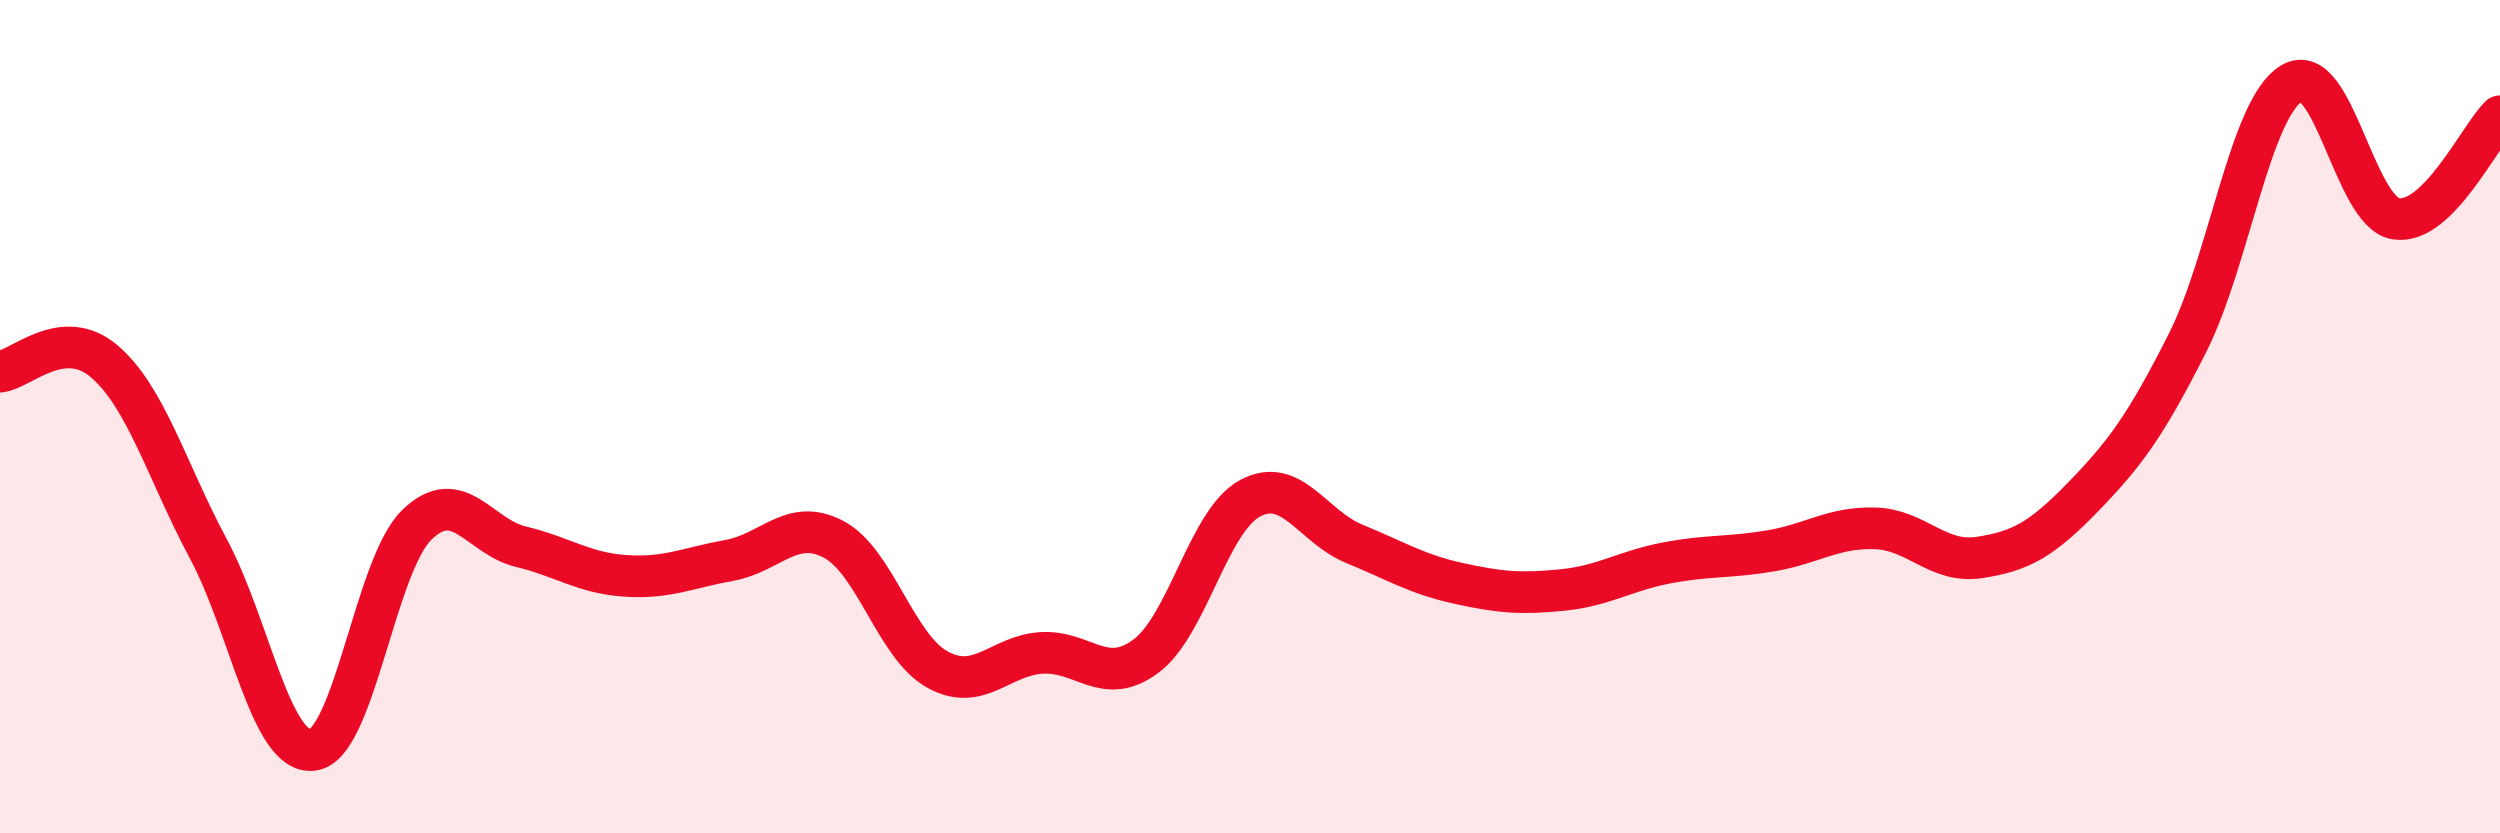
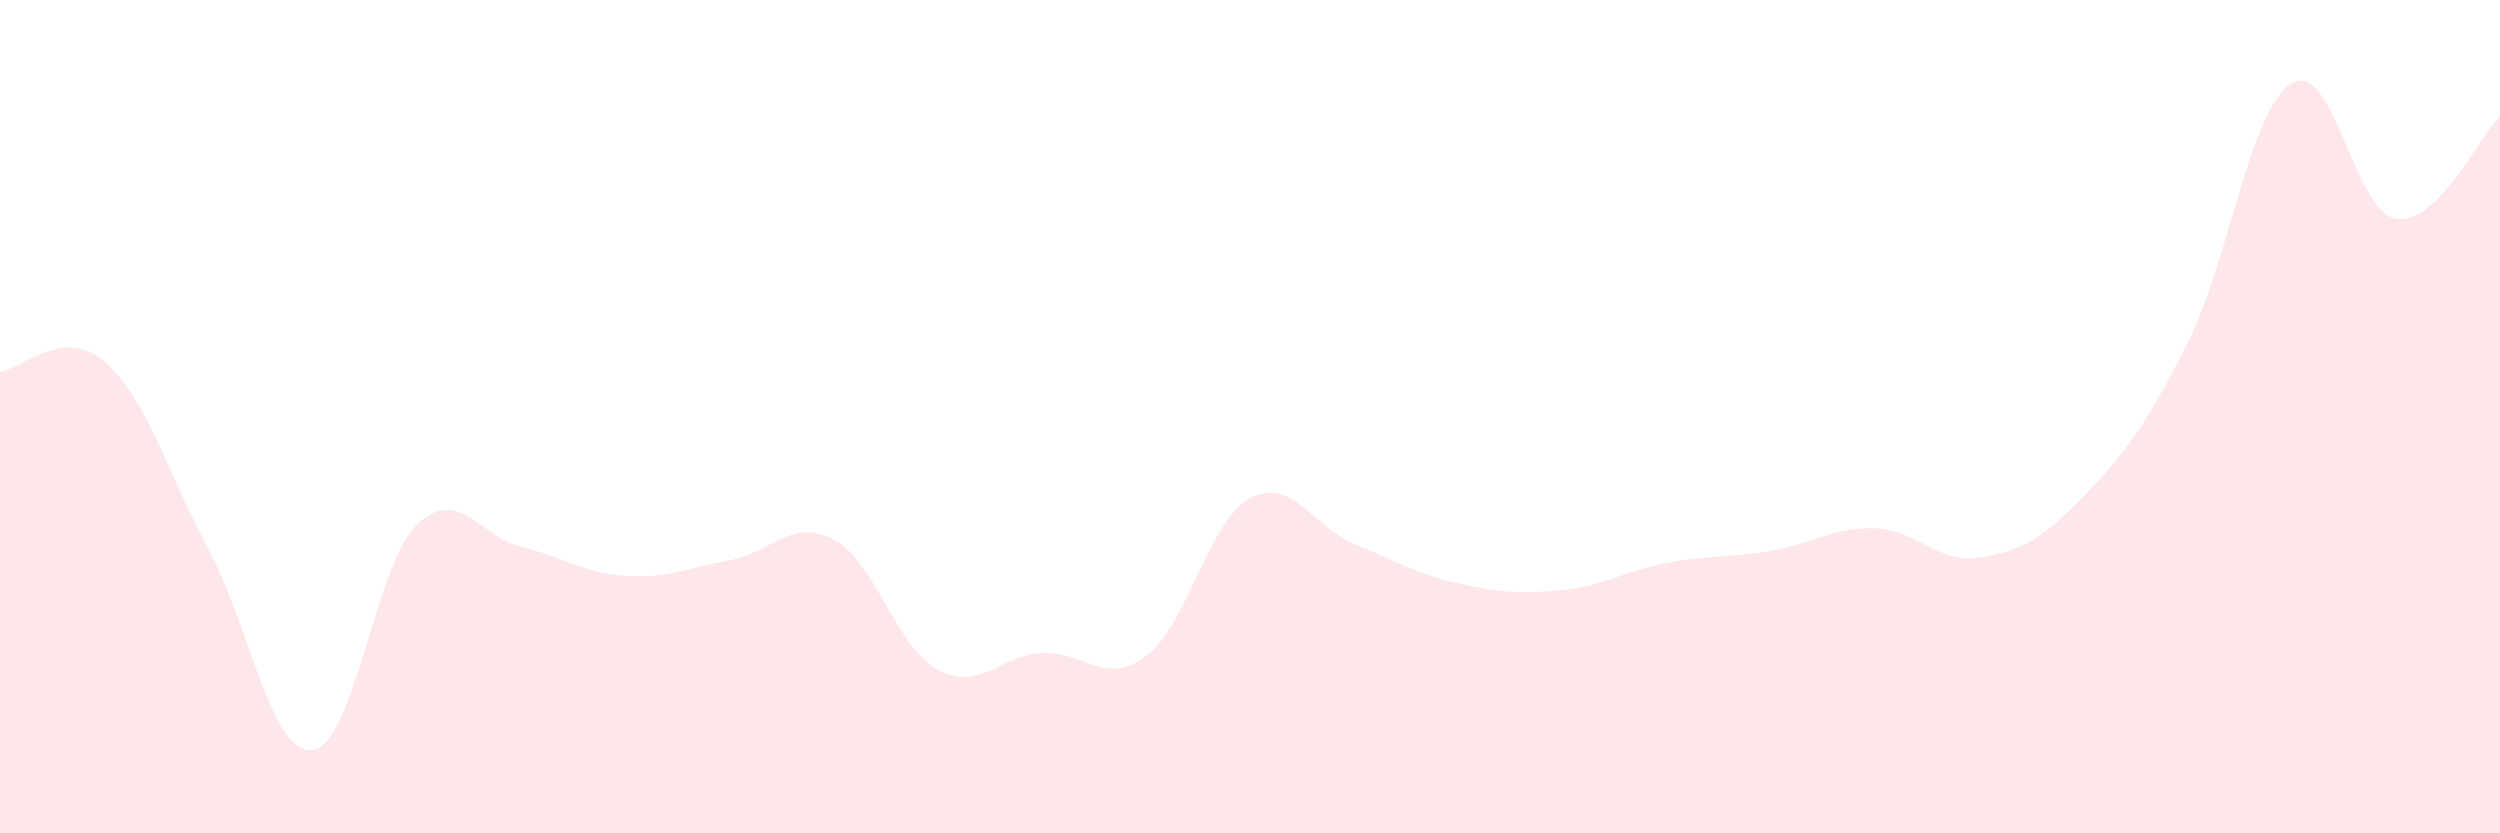
<svg xmlns="http://www.w3.org/2000/svg" width="60" height="20" viewBox="0 0 60 20">
  <path d="M 0,8.92 C 0.5,8.87 1.5,7.82 2.5,8.67 C 3.5,9.52 4,11.3 5,13.17 C 6,15.04 6.5,18.11 7.5,18 C 8.5,17.89 9,13.58 10,12.6 C 11,11.62 11.5,12.88 12.5,13.12 C 13.5,13.36 14,13.75 15,13.82 C 16,13.89 16.5,13.63 17.5,13.45 C 18.5,13.27 19,12.42 20,12.94 C 21,13.46 21.5,15.52 22.5,16.07 C 23.5,16.62 24,15.73 25,15.67 C 26,15.61 26.5,16.49 27.5,15.75 C 28.5,15.01 29,12.5 30,11.96 C 31,11.42 31.5,12.64 32.5,13.05 C 33.5,13.46 34,13.78 35,14 C 36,14.22 36.5,14.26 37.5,14.16 C 38.5,14.06 39,13.7 40,13.51 C 41,13.32 41.5,13.39 42.5,13.22 C 43.5,13.05 44,12.65 45,12.68 C 46,12.71 46.5,13.53 47.5,13.38 C 48.5,13.23 49,12.95 50,11.92 C 51,10.89 51.5,10.21 52.5,8.23 C 53.5,6.25 54,2.6 55,2 C 56,1.4 56.5,5.09 57.5,5.25 C 58.5,5.41 59.5,3.28 60,2.79L60 20L0 20Z" fill="#EB0A25" opacity="0.1" stroke-linecap="round" stroke-linejoin="round" />
-   <path d="M 0,8.92 C 0.5,8.87 1.5,7.82 2.5,8.67 C 3.5,9.52 4,11.3 5,13.17 C 6,15.04 6.5,18.11 7.5,18 C 8.5,17.89 9,13.58 10,12.6 C 11,11.62 11.5,12.88 12.5,13.12 C 13.5,13.36 14,13.75 15,13.82 C 16,13.89 16.5,13.63 17.5,13.45 C 18.5,13.27 19,12.42 20,12.94 C 21,13.46 21.5,15.52 22.5,16.07 C 23.5,16.62 24,15.73 25,15.67 C 26,15.61 26.5,16.49 27.5,15.75 C 28.5,15.01 29,12.5 30,11.96 C 31,11.42 31.5,12.64 32.5,13.05 C 33.5,13.46 34,13.78 35,14 C 36,14.22 36.5,14.26 37.5,14.16 C 38.5,14.06 39,13.7 40,13.51 C 41,13.32 41.5,13.39 42.5,13.22 C 43.5,13.05 44,12.65 45,12.68 C 46,12.71 46.5,13.53 47.5,13.38 C 48.5,13.23 49,12.95 50,11.92 C 51,10.89 51.5,10.21 52.5,8.23 C 53.5,6.25 54,2.6 55,2 C 56,1.4 56.5,5.09 57.5,5.25 C 58.5,5.41 59.5,3.28 60,2.79" stroke="#EB0A25" stroke-width="1" fill="none" stroke-linecap="round" stroke-linejoin="round" />
</svg>